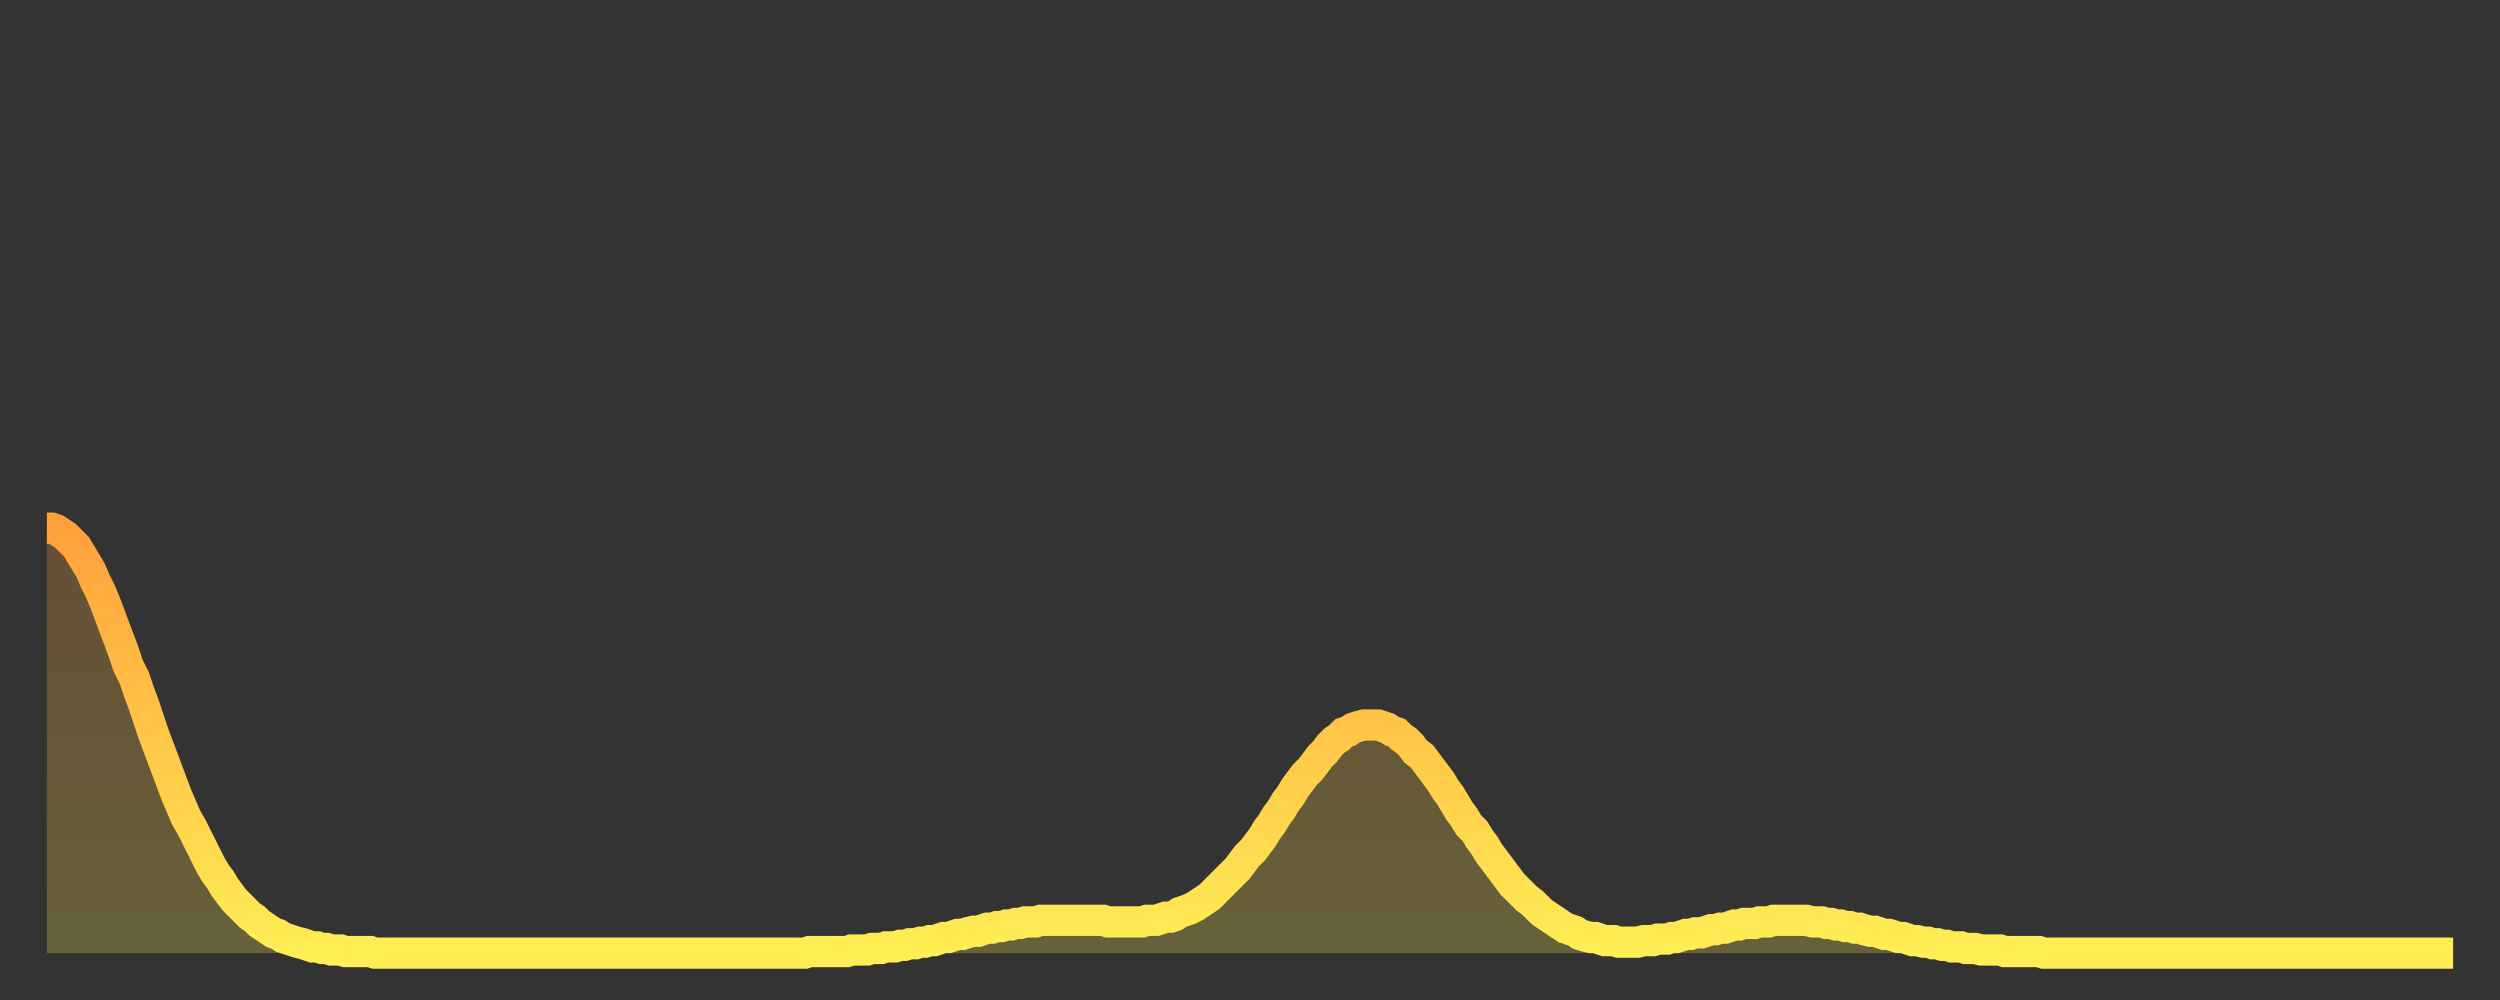
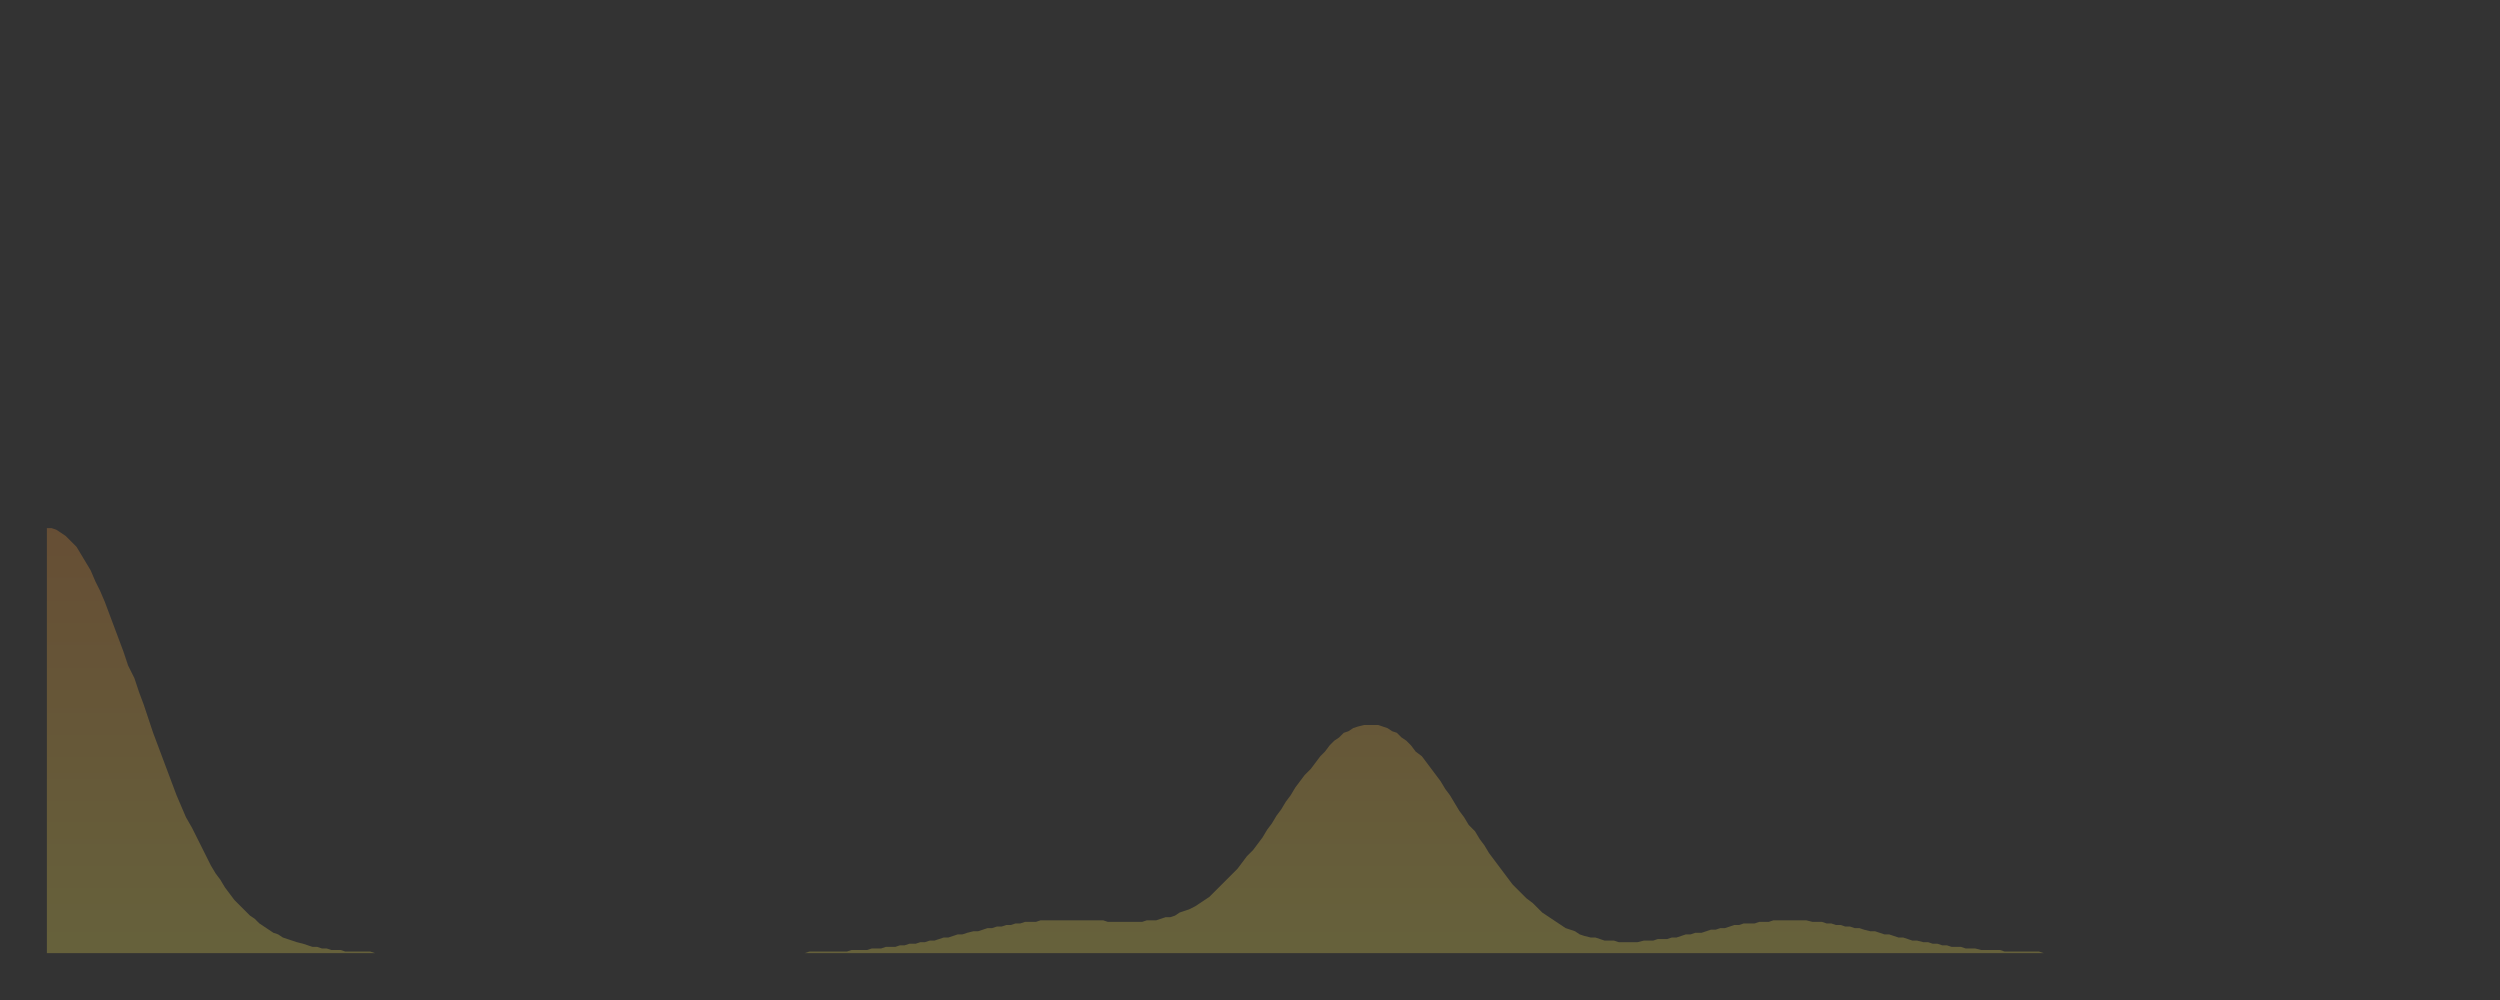
<svg xmlns="http://www.w3.org/2000/svg" baseProfile="full" height="64" version="1.1" width="160">
  <rect width="100%" height="100%" fill="#333333" stroke="none" />
  <defs>
    <linearGradient id="id1019864" x1="0" x2="0" y1="0" y2="1">
      <stop offset="0%" stop-color="#ffa13b" />
      <stop offset="50%" stop-color="#ffc748" />
      <stop offset="100%" stop-color="#ffee55" />
    </linearGradient>
  </defs>
  <g transform="translate(3,3)">
    <g>
-       <path d="M 0.0 30.8 0.3 30.8 0.6 30.9 0.9 31.1 1.2 31.3 1.5 31.6 1.9 32.0 2.2 32.5 2.5 33.0 2.8 33.5 3.1 34.2 3.4 34.8 3.7 35.5 4.0 36.3 4.3 37.1 4.6 37.9 4.9 38.7 5.2 39.6 5.6 40.4 5.9 41.3 6.2 42.1 6.5 43.0 6.8 43.9 7.1 44.7 7.4 45.5 7.7 46.3 8.0 47.1 8.3 47.9 8.6 48.6 8.9 49.3 9.3 50.0 9.6 50.6 9.9 51.2 10.2 51.8 10.5 52.4 10.8 52.9 11.1 53.3 11.4 53.8 11.7 54.2 12.0 54.6 12.3 54.9 12.7 55.3 13.0 55.6 13.3 55.8 13.6 56.1 13.9 56.3 14.2 56.5 14.5 56.7 14.8 56.8 15.1 57.0 15.4 57.1 15.7 57.2 16.0 57.3 16.4 57.4 16.7 57.5 17.0 57.6 17.3 57.6 17.6 57.7 17.9 57.7 18.2 57.8 18.5 57.8 18.8 57.8 19.1 57.9 19.4 57.9 19.8 57.9 20.1 57.9 20.4 57.9 20.7 57.9 21.0 58.0 21.3 58.0 21.6 58.0 21.9 58.0 22.2 58.0 22.5 58.0 22.8 58.0 23.1 58.0 23.5 58.0 23.8 58.0 24.1 58.0 24.4 58.0 24.7 58.0 25.0 58.0 25.3 58.0 25.6 58.0 25.9 58.0 26.2 58.0 26.5 58.0 26.8 58.0 27.2 58.0 27.5 58.0 27.8 58.0 28.1 58.0 28.4 58.0 28.7 58.0 29.0 58.0 29.3 58.0 29.6 58.0 29.9 58.0 30.2 58.0 30.6 58.0 30.9 58.0 31.2 58.0 31.5 58.0 31.8 58.0 32.1 58.0 32.4 58.0 32.7 58.0 33.0 58.0 33.3 58.0 33.6 58.0 33.9 58.0 34.3 58.0 34.6 58.0 34.9 58.0 35.2 58.0 35.5 58.0 35.8 58.0 36.1 58.0 36.4 58.0 36.7 58.0 37.0 58.0 37.3 58.0 37.7 58.0 38.0 58.0 38.3 58.0 38.6 58.0 38.9 58.0 39.2 58.0 39.5 58.0 39.8 58.0 40.1 58.0 40.4 58.0 40.7 58.0 41.0 58.0 41.4 58.0 41.7 58.0 42.0 58.0 42.3 58.0 42.6 58.0 42.9 58.0 43.2 58.0 43.5 58.0 43.8 58.0 44.1 58.0 44.4 58.0 44.7 58.0 45.1 58.0 45.4 58.0 45.7 58.0 46.0 58.0 46.3 58.0 46.6 58.0 46.9 58.0 47.2 58.0 47.5 58.0 47.8 58.0 48.1 58.0 48.5 58.0 48.8 57.9 49.1 57.9 49.4 57.9 49.7 57.9 50.0 57.9 50.3 57.9 50.6 57.9 50.9 57.9 51.2 57.9 51.5 57.8 51.8 57.8 52.2 57.8 52.5 57.8 52.8 57.7 53.1 57.7 53.4 57.7 53.7 57.6 54.0 57.6 54.3 57.6 54.6 57.5 54.9 57.5 55.2 57.4 55.6 57.4 55.9 57.3 56.2 57.3 56.5 57.2 56.8 57.2 57.1 57.1 57.4 57.0 57.7 57.0 58.0 56.9 58.3 56.8 58.6 56.8 58.9 56.7 59.3 56.6 59.6 56.6 59.9 56.5 60.2 56.4 60.5 56.4 60.8 56.3 61.1 56.3 61.4 56.2 61.7 56.2 62.0 56.1 62.3 56.1 62.6 56.0 63.0 56.0 63.3 56.0 63.6 55.9 63.9 55.9 64.2 55.9 64.5 55.9 64.8 55.9 65.1 55.9 65.4 55.9 65.7 55.9 66.0 55.9 66.4 55.9 66.7 55.9 67.0 55.9 67.3 55.9 67.6 55.9 67.9 56.0 68.2 56.0 68.5 56.0 68.8 56.0 69.1 56.0 69.4 56.0 69.7 56.0 70.1 56.0 70.4 55.9 70.7 55.9 71.0 55.9 71.3 55.8 71.6 55.7 71.9 55.7 72.2 55.6 72.5 55.4 72.8 55.3 73.1 55.2 73.5 55.0 73.8 54.8 74.1 54.6 74.4 54.4 74.7 54.1 75.0 53.8 75.3 53.5 75.6 53.2 75.9 52.9 76.2 52.6 76.5 52.2 76.8 51.8 77.2 51.4 77.5 51.0 77.8 50.6 78.1 50.1 78.4 49.7 78.7 49.2 79.0 48.8 79.3 48.3 79.6 47.9 79.9 47.4 80.2 47.0 80.5 46.6 80.9 46.2 81.2 45.8 81.5 45.4 81.8 45.1 82.1 44.7 82.4 44.4 82.7 44.2 83.0 43.9 83.3 43.8 83.6 43.6 83.9 43.5 84.3 43.4 84.6 43.4 84.9 43.4 85.2 43.4 85.5 43.5 85.8 43.6 86.1 43.8 86.4 43.9 86.7 44.2 87.0 44.4 87.3 44.7 87.6 45.1 88.0 45.4 88.3 45.8 88.6 46.2 88.9 46.6 89.2 47.0 89.5 47.5 89.8 47.9 90.1 48.4 90.4 48.9 90.7 49.3 91.0 49.8 91.4 50.2 91.7 50.7 92.0 51.1 92.3 51.6 92.6 52.0 92.9 52.4 93.2 52.8 93.5 53.2 93.8 53.6 94.1 53.9 94.4 54.2 94.7 54.5 95.1 54.8 95.4 55.1 95.7 55.4 96.0 55.6 96.3 55.8 96.6 56.0 96.9 56.2 97.2 56.4 97.5 56.5 97.8 56.6 98.1 56.8 98.4 56.9 98.8 57.0 99.1 57.0 99.4 57.1 99.7 57.2 100.0 57.2 100.3 57.2 100.6 57.3 100.9 57.3 101.2 57.3 101.5 57.3 101.8 57.3 102.2 57.2 102.5 57.2 102.8 57.2 103.1 57.1 103.4 57.1 103.7 57.1 104.0 57.0 104.3 57.0 104.6 56.9 104.9 56.8 105.2 56.8 105.5 56.7 105.9 56.7 106.2 56.6 106.5 56.5 106.8 56.5 107.1 56.4 107.4 56.4 107.7 56.3 108.0 56.2 108.3 56.2 108.6 56.1 108.9 56.1 109.3 56.1 109.6 56.0 109.9 56.0 110.2 56.0 110.5 55.9 110.8 55.9 111.1 55.9 111.4 55.9 111.7 55.9 112.0 55.9 112.3 55.9 112.6 55.9 113.0 56.0 113.3 56.0 113.6 56.0 113.9 56.1 114.2 56.1 114.5 56.2 114.8 56.2 115.1 56.3 115.4 56.3 115.7 56.4 116.0 56.4 116.3 56.5 116.7 56.6 117.0 56.6 117.3 56.7 117.6 56.8 117.9 56.8 118.2 56.9 118.5 57.0 118.8 57.0 119.1 57.1 119.4 57.2 119.7 57.2 120.1 57.3 120.4 57.3 120.7 57.4 121.0 57.4 121.3 57.5 121.6 57.5 121.9 57.6 122.2 57.6 122.5 57.6 122.8 57.7 123.1 57.7 123.4 57.7 123.8 57.8 124.1 57.8 124.4 57.8 124.7 57.8 125.0 57.8 125.3 57.9 125.6 57.9 125.9 57.9 126.2 57.9 126.5 57.9 126.8 57.9 127.2 57.9 127.5 57.9 127.8 58.0 128.1 58.0 128.4 58.0 128.7 58.0 129.0 58.0 129.3 58.0 129.6 58.0 129.9 58.0 130.2 58.0 130.5 58.0 130.9 58.0 131.2 58.0 131.5 58.0 131.8 58.0 132.1 58.0 132.4 58.0 132.7 58.0 133.0 58.0 133.3 58.0 133.6 58.0 133.9 58.0 134.2 58.0 134.6 58.0 134.9 58.0 135.2 58.0 135.5 58.0 135.8 58.0 136.1 58.0 136.4 58.0 136.7 58.0 137.0 58.0 137.3 58.0 137.6 58.0 138.0 58.0 138.3 58.0 138.6 58.0 138.9 58.0 139.2 58.0 139.5 58.0 139.8 58.0 140.1 58.0 140.4 58.0 140.7 58.0 141.0 58.0 141.3 58.0 141.7 58.0 142.0 58.0 142.3 58.0 142.6 58.0 142.9 58.0 143.2 58.0 143.5 58.0 143.8 58.0 144.1 58.0 144.4 58.0 144.7 58.0 145.1 58.0 145.4 58.0 145.7 58.0 146.0 58.0 146.3 58.0 146.6 58.0 146.9 58.0 147.2 58.0 147.5 58.0 147.8 58.0 148.1 58.0 148.4 58.0 148.8 58.0 149.1 58.0 149.4 58.0 149.7 58.0 150.0 58.0 150.3 58.0 150.6 58.0 150.9 58.0 151.2 58.0 151.5 58.0 151.8 58.0 152.1 58.0 152.5 58.0 152.8 58.0 153.1 58.0 153.4 58.0 153.7 58.0 154.0 58.0" fill="none" id="graph-curve" opacity="1" stroke="url(#id1019864)" stroke-width="2" />
      <path d="M 0 58 L 0.0 30.8 0.3 30.8 0.6 30.9 0.9 31.1 1.2 31.3 1.5 31.6 1.9 32.0 2.2 32.5 2.5 33.0 2.8 33.5 3.1 34.2 3.4 34.8 3.7 35.5 4.0 36.3 4.3 37.1 4.6 37.9 4.9 38.7 5.2 39.6 5.6 40.4 5.9 41.3 6.2 42.1 6.5 43.0 6.8 43.9 7.1 44.7 7.4 45.5 7.7 46.3 8.0 47.1 8.3 47.9 8.6 48.6 8.9 49.3 9.3 50.0 9.6 50.6 9.9 51.2 10.2 51.8 10.5 52.4 10.8 52.9 11.1 53.3 11.4 53.8 11.7 54.2 12.0 54.6 12.3 54.9 12.7 55.3 13.0 55.6 13.3 55.8 13.6 56.1 13.9 56.3 14.2 56.5 14.5 56.7 14.8 56.8 15.1 57.0 15.4 57.1 15.7 57.2 16.0 57.3 16.4 57.4 16.7 57.5 17.0 57.6 17.3 57.6 17.6 57.7 17.9 57.7 18.2 57.8 18.5 57.8 18.8 57.8 19.1 57.9 19.4 57.9 19.8 57.9 20.1 57.9 20.4 57.9 20.7 57.9 21.0 58.0 21.3 58.0 21.6 58.0 21.9 58.0 22.2 58.0 22.5 58.0 22.8 58.0 23.1 58.0 23.5 58.0 23.8 58.0 24.1 58.0 24.4 58.0 24.7 58.0 25.0 58.0 25.3 58.0 25.6 58.0 25.9 58.0 26.2 58.0 26.5 58.0 26.8 58.0 27.2 58.0 27.5 58.0 27.8 58.0 28.1 58.0 28.4 58.0 28.7 58.0 29.0 58.0 29.3 58.0 29.6 58.0 29.9 58.0 30.2 58.0 30.6 58.0 30.9 58.0 31.2 58.0 31.5 58.0 31.8 58.0 32.1 58.0 32.4 58.0 32.7 58.0 33.0 58.0 33.3 58.0 33.6 58.0 33.9 58.0 34.3 58.0 34.6 58.0 34.9 58.0 35.2 58.0 35.5 58.0 35.8 58.0 36.1 58.0 36.4 58.0 36.7 58.0 37.0 58.0 37.3 58.0 37.7 58.0 38.0 58.0 38.3 58.0 38.6 58.0 38.9 58.0 39.2 58.0 39.5 58.0 39.8 58.0 40.1 58.0 40.4 58.0 40.7 58.0 41.0 58.0 41.4 58.0 41.7 58.0 42.0 58.0 42.3 58.0 42.6 58.0 42.9 58.0 43.2 58.0 43.5 58.0 43.8 58.0 44.1 58.0 44.4 58.0 44.7 58.0 45.1 58.0 45.4 58.0 45.7 58.0 46.0 58.0 46.3 58.0 46.6 58.0 46.9 58.0 47.2 58.0 47.5 58.0 47.8 58.0 48.1 58.0 48.5 58.0 48.8 57.9 49.1 57.9 49.4 57.9 49.7 57.9 50.0 57.9 50.3 57.9 50.6 57.9 50.9 57.9 51.2 57.9 51.5 57.8 51.8 57.8 52.2 57.8 52.5 57.8 52.8 57.7 53.1 57.7 53.4 57.7 53.7 57.6 54.0 57.6 54.3 57.6 54.6 57.5 54.9 57.5 55.2 57.4 55.6 57.4 55.9 57.3 56.2 57.3 56.5 57.2 56.8 57.2 57.1 57.1 57.4 57.0 57.7 57.0 58.0 56.9 58.3 56.8 58.6 56.8 58.9 56.7 59.3 56.6 59.6 56.6 59.9 56.5 60.2 56.4 60.5 56.4 60.8 56.3 61.1 56.3 61.4 56.2 61.7 56.2 62.0 56.1 62.3 56.1 62.6 56.0 63.0 56.0 63.3 56.0 63.6 55.9 63.9 55.9 64.2 55.9 64.5 55.9 64.8 55.9 65.1 55.9 65.4 55.9 65.7 55.9 66.0 55.9 66.4 55.9 66.7 55.9 67.0 55.9 67.3 55.9 67.6 55.9 67.9 56.0 68.2 56.0 68.5 56.0 68.8 56.0 69.1 56.0 69.4 56.0 69.7 56.0 70.1 56.0 70.4 55.9 70.7 55.9 71.0 55.9 71.3 55.8 71.6 55.7 71.9 55.7 72.2 55.6 72.5 55.4 72.8 55.3 73.1 55.2 73.5 55.0 73.8 54.8 74.1 54.6 74.4 54.4 74.7 54.1 75.0 53.8 75.3 53.5 75.6 53.2 75.9 52.9 76.2 52.6 76.5 52.2 76.8 51.8 77.2 51.4 77.5 51.0 77.8 50.6 78.1 50.1 78.4 49.7 78.7 49.2 79.0 48.8 79.3 48.3 79.6 47.9 79.9 47.4 80.2 47.0 80.5 46.6 80.9 46.2 81.2 45.8 81.5 45.4 81.8 45.1 82.1 44.7 82.4 44.4 82.7 44.2 83.0 43.9 83.3 43.8 83.6 43.6 83.9 43.5 84.3 43.4 84.6 43.4 84.9 43.4 85.2 43.4 85.5 43.5 85.8 43.6 86.1 43.8 86.4 43.9 86.7 44.2 87.0 44.4 87.3 44.7 87.6 45.1 88.0 45.4 88.3 45.8 88.6 46.2 88.9 46.6 89.2 47.0 89.5 47.5 89.8 47.9 90.1 48.4 90.4 48.9 90.7 49.3 91.0 49.8 91.4 50.2 91.7 50.7 92.0 51.1 92.3 51.6 92.6 52.0 92.9 52.4 93.2 52.8 93.5 53.2 93.8 53.6 94.1 53.9 94.4 54.2 94.7 54.5 95.1 54.8 95.4 55.1 95.7 55.4 96.0 55.6 96.3 55.8 96.6 56.0 96.9 56.2 97.2 56.4 97.5 56.5 97.8 56.6 98.1 56.8 98.4 56.9 98.8 57.0 99.1 57.0 99.4 57.1 99.7 57.2 100.0 57.2 100.3 57.2 100.6 57.3 100.9 57.3 101.2 57.3 101.5 57.3 101.8 57.3 102.2 57.2 102.5 57.2 102.8 57.2 103.1 57.1 103.4 57.1 103.7 57.1 104.0 57.0 104.3 57.0 104.6 56.9 104.9 56.8 105.2 56.8 105.5 56.7 105.9 56.7 106.2 56.6 106.5 56.5 106.8 56.5 107.1 56.4 107.4 56.4 107.7 56.3 108.0 56.2 108.3 56.2 108.6 56.1 108.9 56.1 109.3 56.1 109.6 56.0 109.9 56.0 110.2 56.0 110.5 55.9 110.8 55.9 111.1 55.9 111.4 55.9 111.7 55.9 112.0 55.9 112.3 55.9 112.6 55.9 113.0 56.0 113.3 56.0 113.6 56.0 113.9 56.1 114.2 56.1 114.5 56.2 114.8 56.2 115.1 56.3 115.4 56.3 115.7 56.4 116.0 56.4 116.3 56.5 116.7 56.6 117.0 56.6 117.3 56.7 117.6 56.8 117.9 56.8 118.2 56.9 118.5 57.0 118.8 57.0 119.1 57.1 119.4 57.2 119.7 57.2 120.1 57.3 120.4 57.3 120.7 57.4 121.0 57.4 121.3 57.5 121.6 57.5 121.9 57.6 122.2 57.6 122.5 57.6 122.8 57.7 123.1 57.7 123.4 57.7 123.8 57.8 124.1 57.8 124.4 57.8 124.7 57.8 125.0 57.8 125.3 57.9 125.6 57.9 125.9 57.9 126.2 57.9 126.5 57.9 126.8 57.9 127.2 57.9 127.5 57.9 127.8 58.0 128.1 58.0 128.4 58.0 128.7 58.0 129.0 58.0 129.3 58.0 129.6 58.0 129.9 58.0 130.2 58.0 130.5 58.0 130.9 58.0 131.2 58.0 131.5 58.0 131.8 58.0 132.1 58.0 132.4 58.0 132.7 58.0 133.0 58.0 133.3 58.0 133.6 58.0 133.9 58.0 134.2 58.0 134.6 58.0 134.9 58.0 135.2 58.0 135.5 58.0 135.8 58.0 136.1 58.0 136.4 58.0 136.7 58.0 137.0 58.0 137.3 58.0 137.6 58.0 138.0 58.0 138.3 58.0 138.6 58.0 138.9 58.0 139.2 58.0 139.5 58.0 139.8 58.0 140.1 58.0 140.4 58.0 140.7 58.0 141.0 58.0 141.3 58.0 141.7 58.0 142.0 58.0 142.3 58.0 142.6 58.0 142.9 58.0 143.2 58.0 143.5 58.0 143.8 58.0 144.1 58.0 144.4 58.0 144.7 58.0 145.1 58.0 145.4 58.0 145.7 58.0 146.0 58.0 146.3 58.0 146.6 58.0 146.9 58.0 147.2 58.0 147.5 58.0 147.8 58.0 148.1 58.0 148.4 58.0 148.8 58.0 149.1 58.0 149.4 58.0 149.7 58.0 150.0 58.0 150.3 58.0 150.6 58.0 150.9 58.0 151.2 58.0 151.5 58.0 151.8 58.0 152.1 58.0 152.5 58.0 152.8 58.0 153.1 58.0 153.4 58.0 153.7 58.0 154.0 58.0 154 58" fill="url(#id1019864)" fill-opacity=".25" id="graph-shadow" />
    </g>
  </g>
</svg>